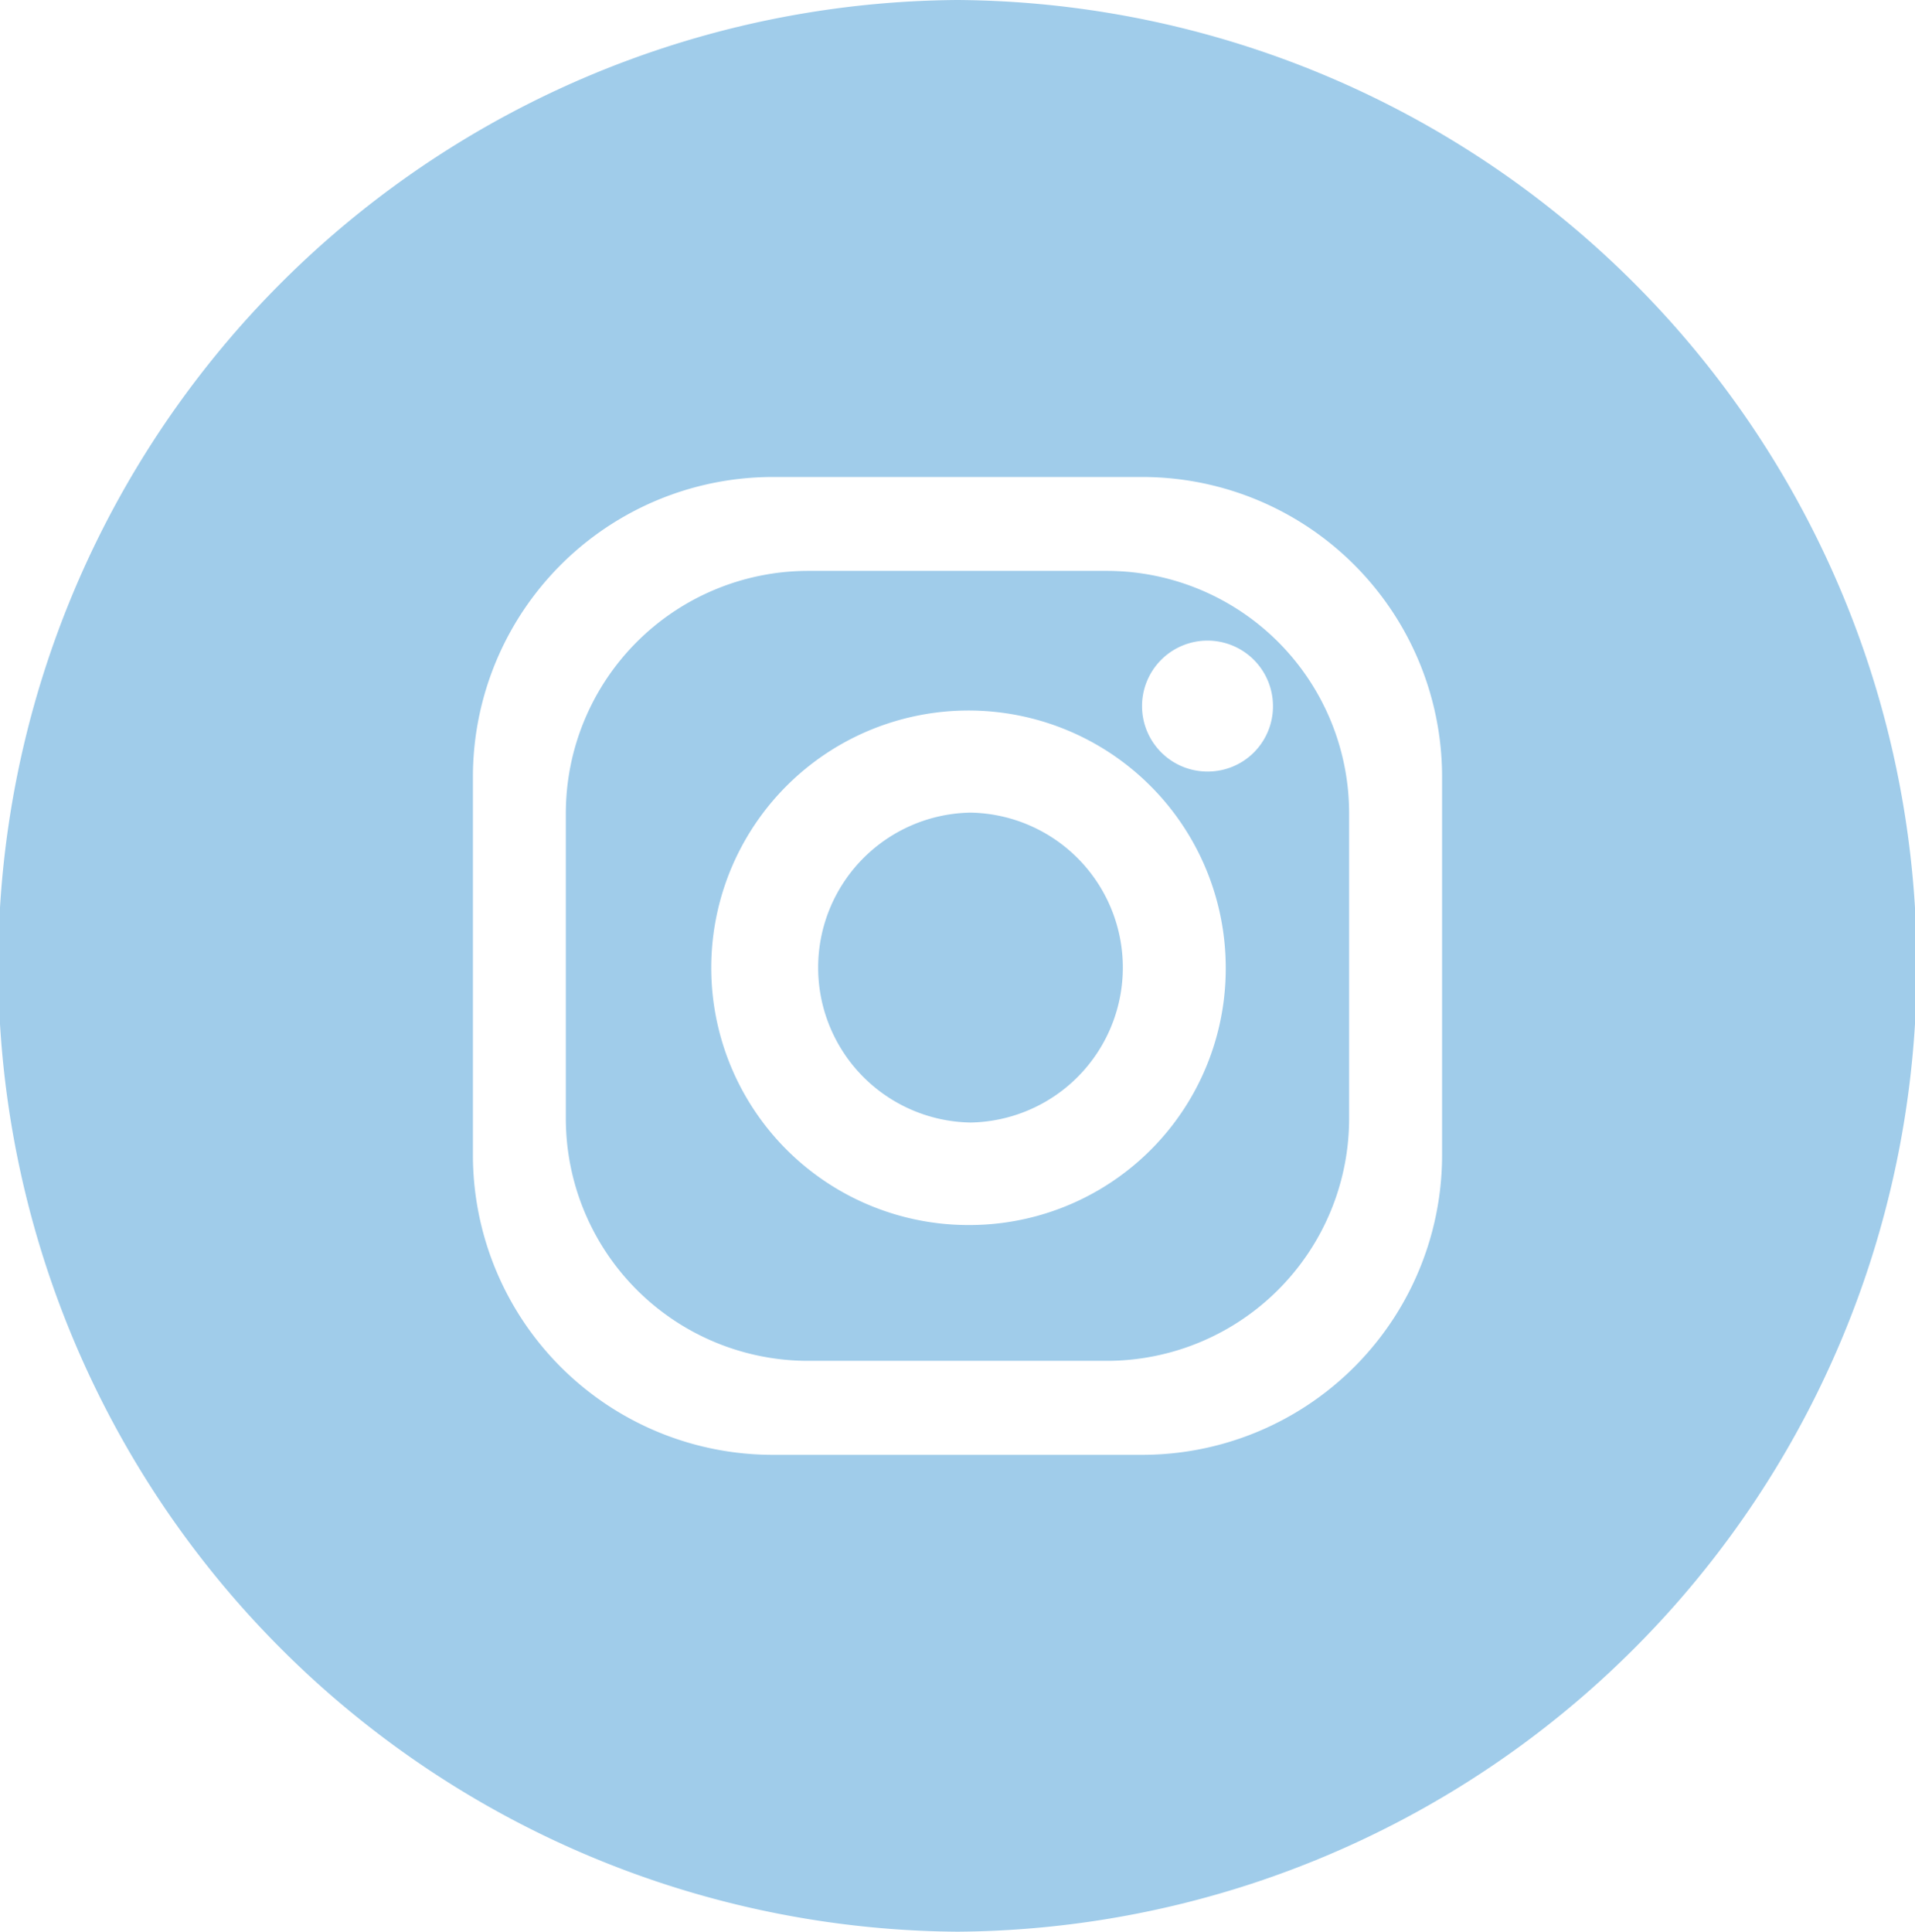
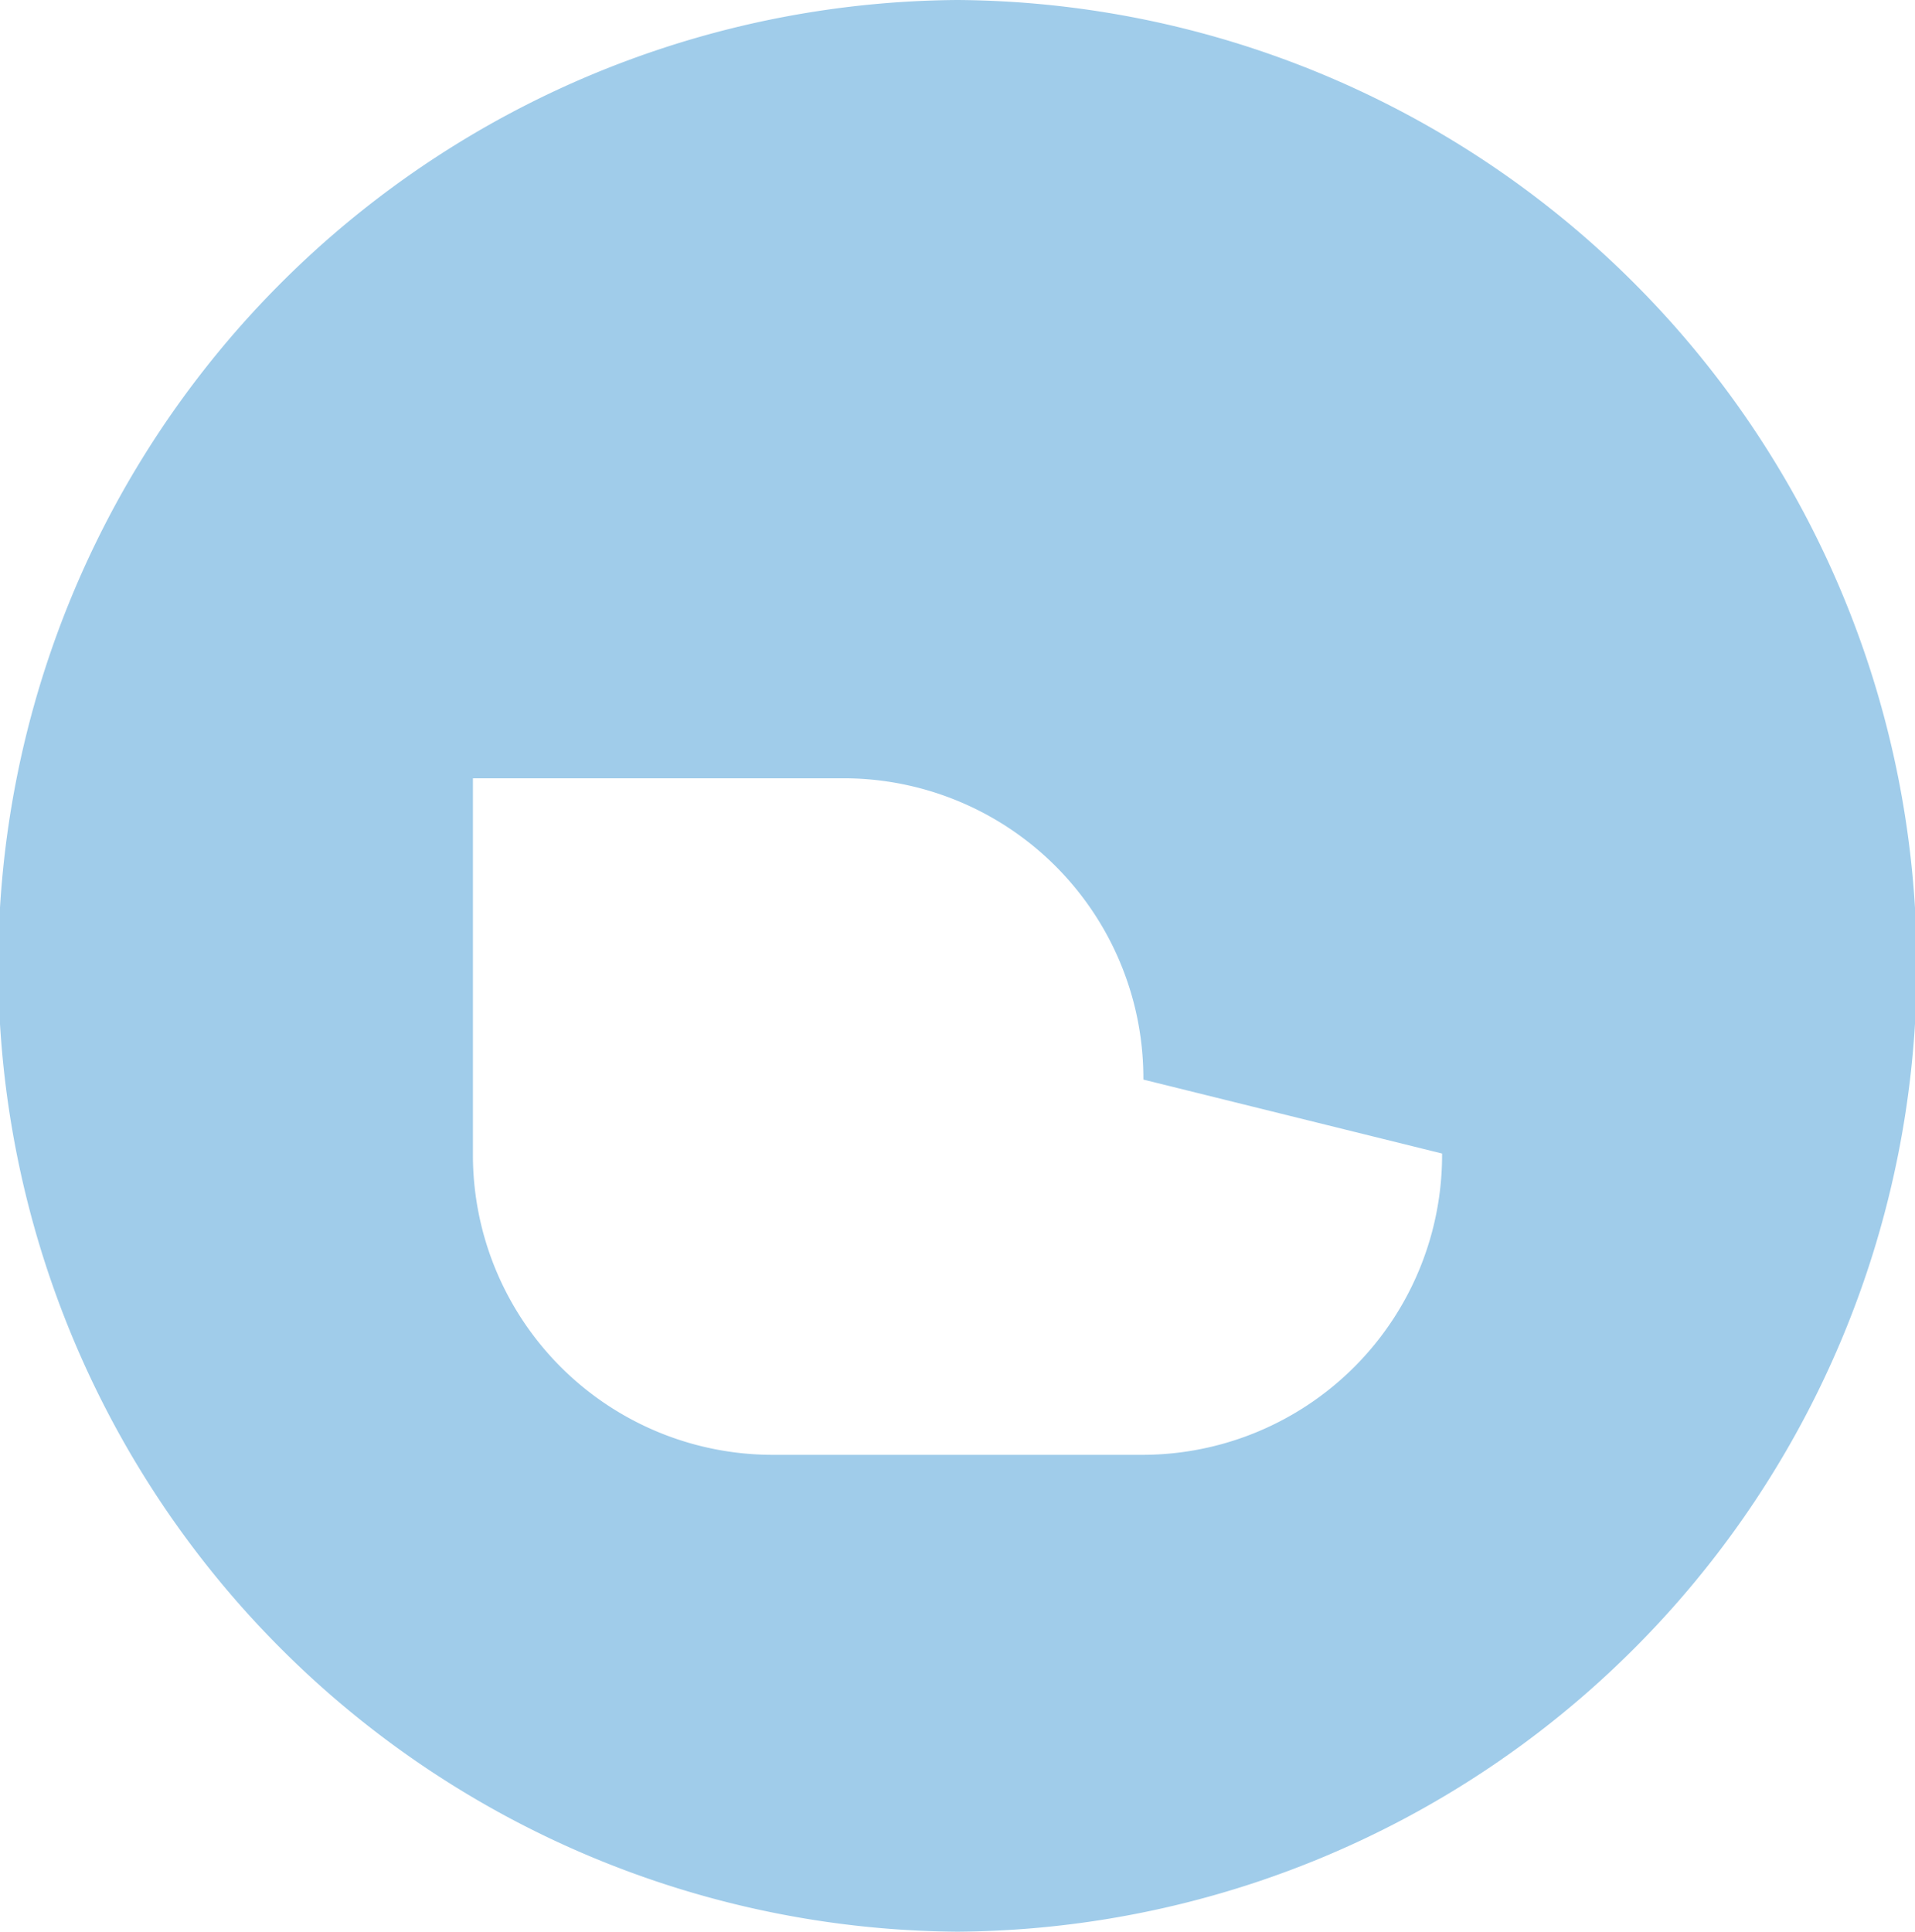
<svg xmlns="http://www.w3.org/2000/svg" width="43.178" height="43.551" viewBox="0 0 43.178 43.551">
  <g id="Group_1025" data-name="Group 1025" transform="translate(-740.707 -9263.411)">
    <g id="Group_1015" data-name="Group 1015" transform="translate(753.465 9276.282)">
-       <path id="Path_989" data-name="Path 989" d="M8.876,0H2.1A5.467,5.467,0,0,0-3.344,5.489v6.833A5.465,5.465,0,0,0,2.1,17.81H8.876a5.465,5.465,0,0,0,5.441-5.489V5.489A5.467,5.467,0,0,0,8.876,0M5.78,14.748a5.8,5.8,0,1,1,5.755-5.806A5.78,5.78,0,0,1,5.78,14.748M11.138,4.524A1.476,1.476,0,1,1,12.6,3.048a1.47,1.47,0,0,1-1.462,1.476" transform="translate(3.344)" fill="#a0ccea" />
-     </g>
+       </g>
    <g id="Group_1016" data-name="Group 1016" transform="translate(759.125 9281.732)">
-       <path id="Path_990" data-name="Path 990" d="M2.516,0a3.494,3.494,0,0,0,0,6.987A3.494,3.494,0,0,0,2.516,0" transform="translate(0.948)" fill="#a0ccea" />
-     </g>
+       </g>
    <g id="Group_1017" data-name="Group 1017" transform="translate(740.707 9263.411)">
-       <path id="Path_991" data-name="Path 991" d="M15.681,0a21.776,21.776,0,0,0,0,43.551A21.776,21.776,0,0,0,15.681,0M26.607,26.007A6.761,6.761,0,0,1,19.876,32.8H11.49a6.762,6.762,0,0,1-6.735-6.789V17.547a6.763,6.763,0,0,1,6.735-6.793h8.386a6.762,6.762,0,0,1,6.731,6.793Z" transform="translate(5.908)" fill="#a0ccea" />
+       <path id="Path_991" data-name="Path 991" d="M15.681,0a21.776,21.776,0,0,0,0,43.551A21.776,21.776,0,0,0,15.681,0M26.607,26.007A6.761,6.761,0,0,1,19.876,32.8H11.49a6.762,6.762,0,0,1-6.735-6.789V17.547h8.386a6.762,6.762,0,0,1,6.731,6.793Z" transform="translate(5.908)" fill="#a0ccea" />
    </g>
  </g>
</svg>